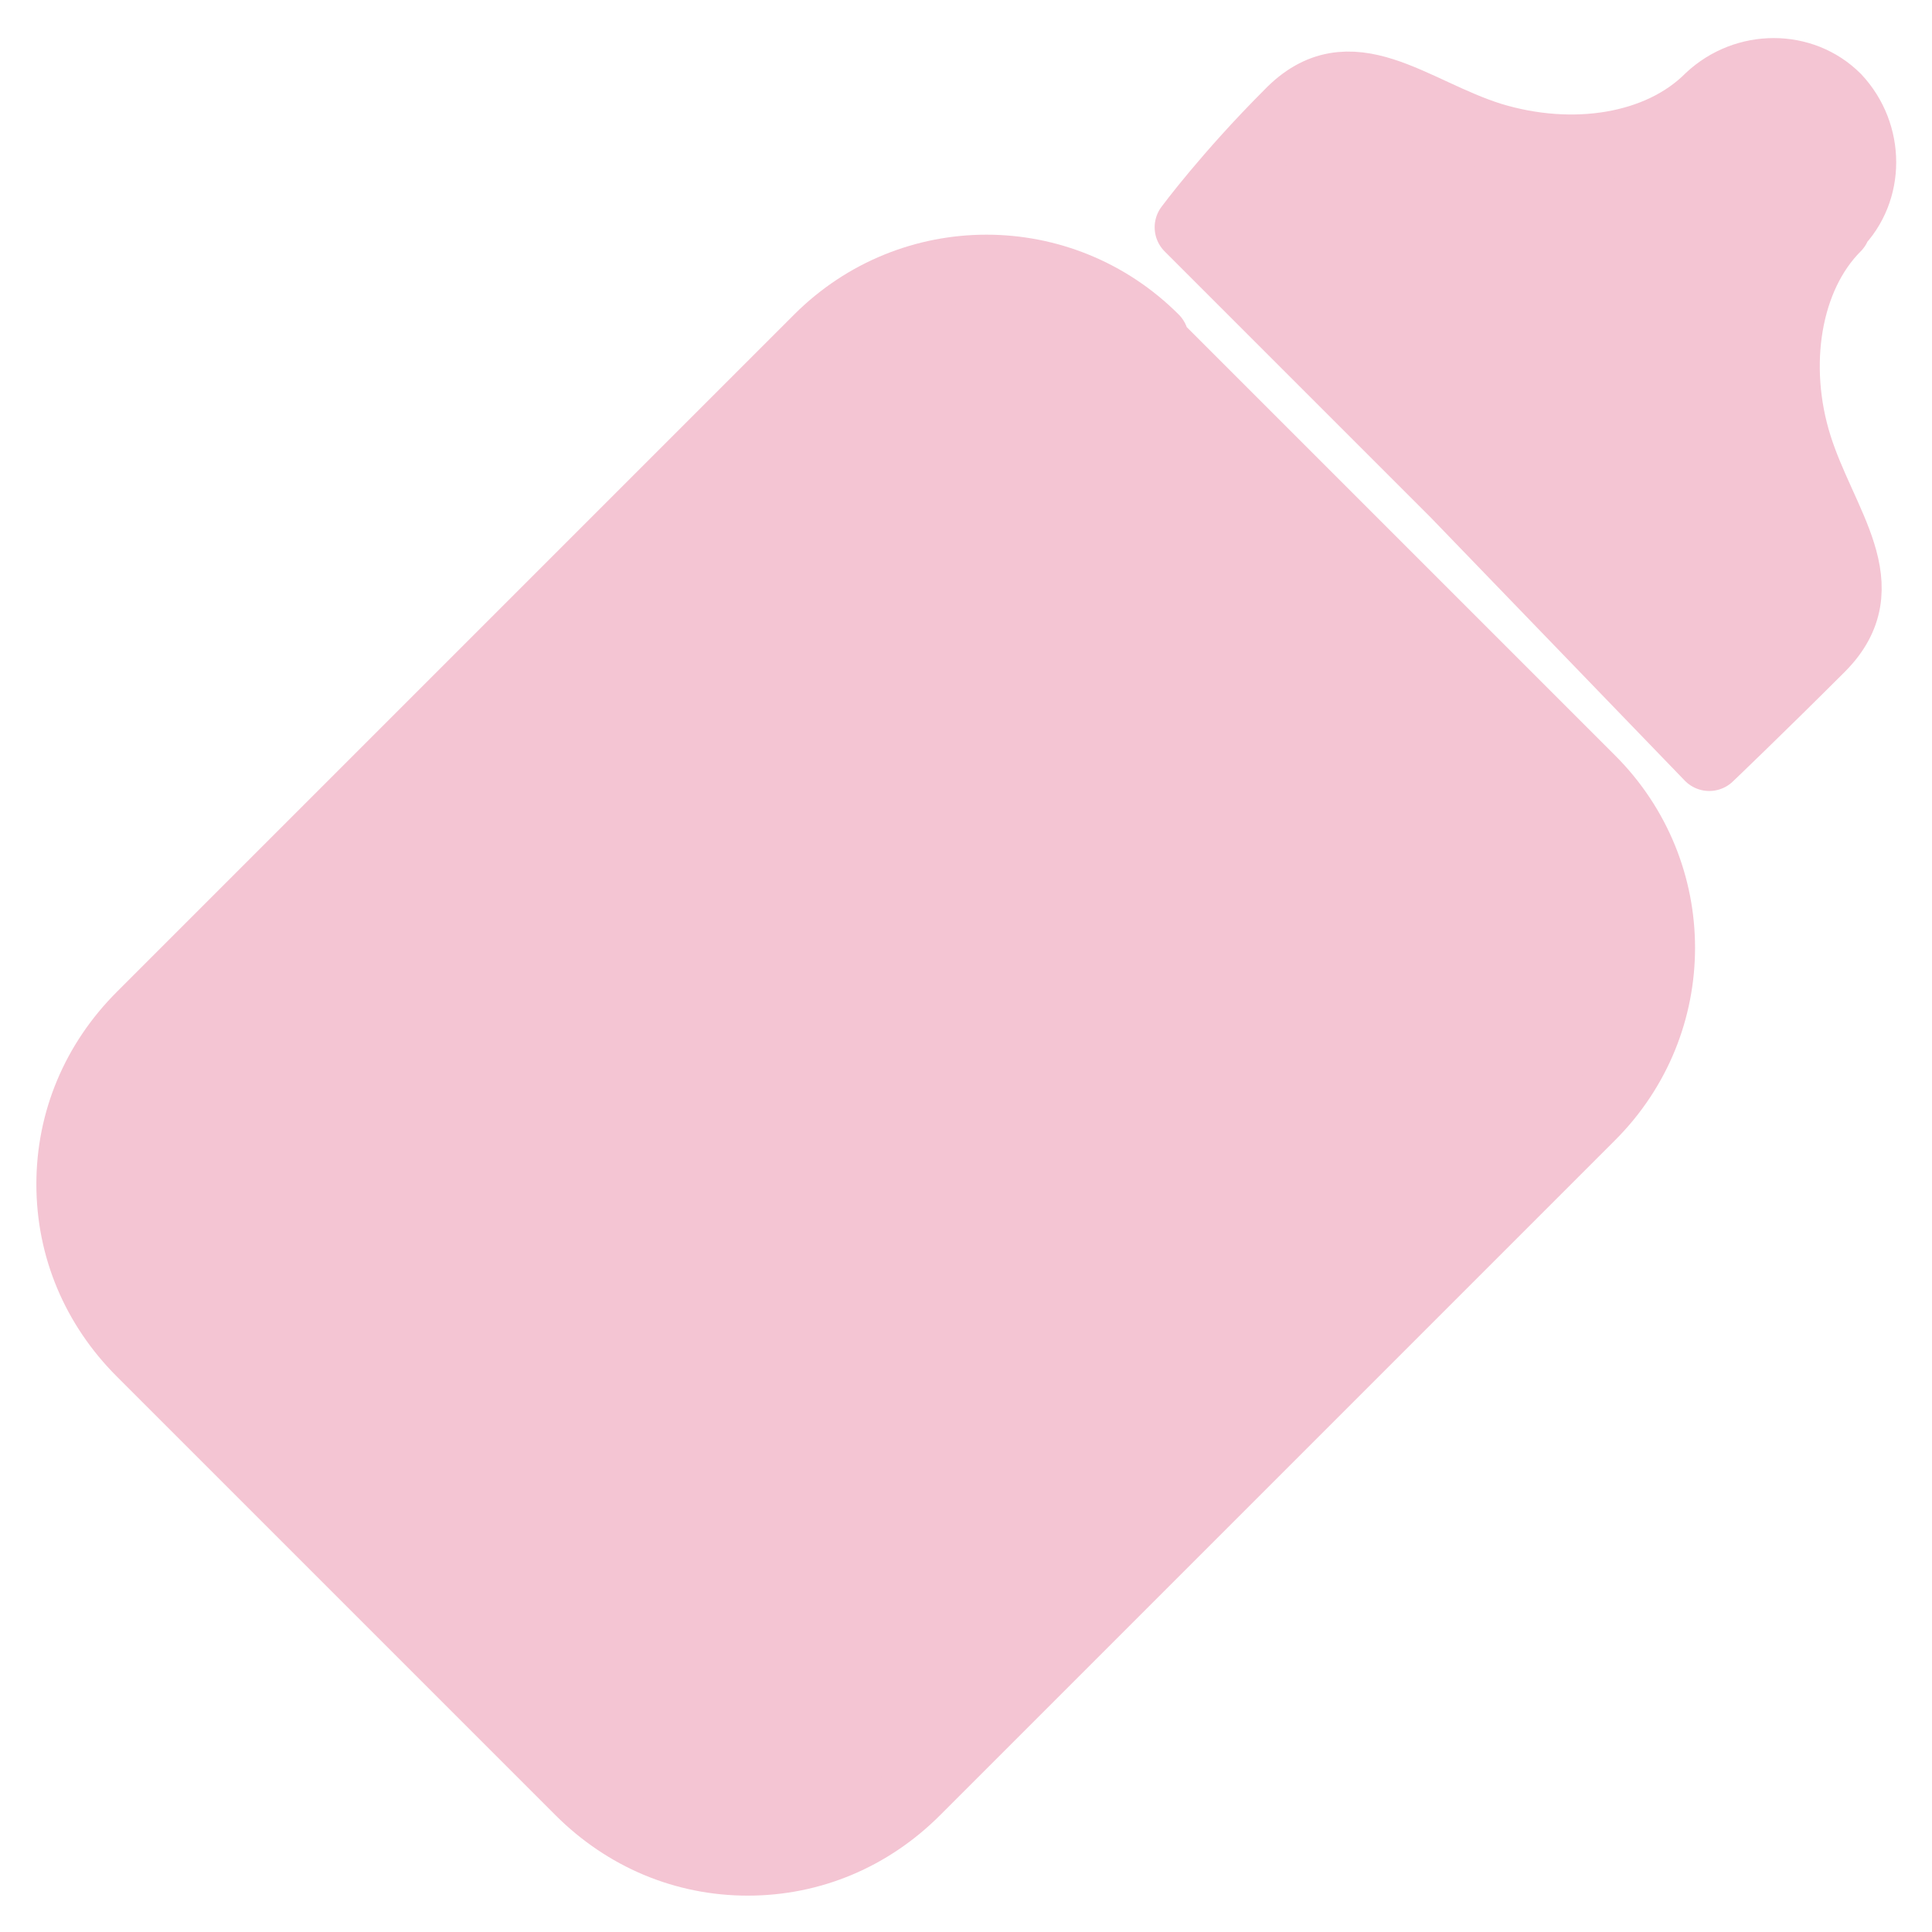
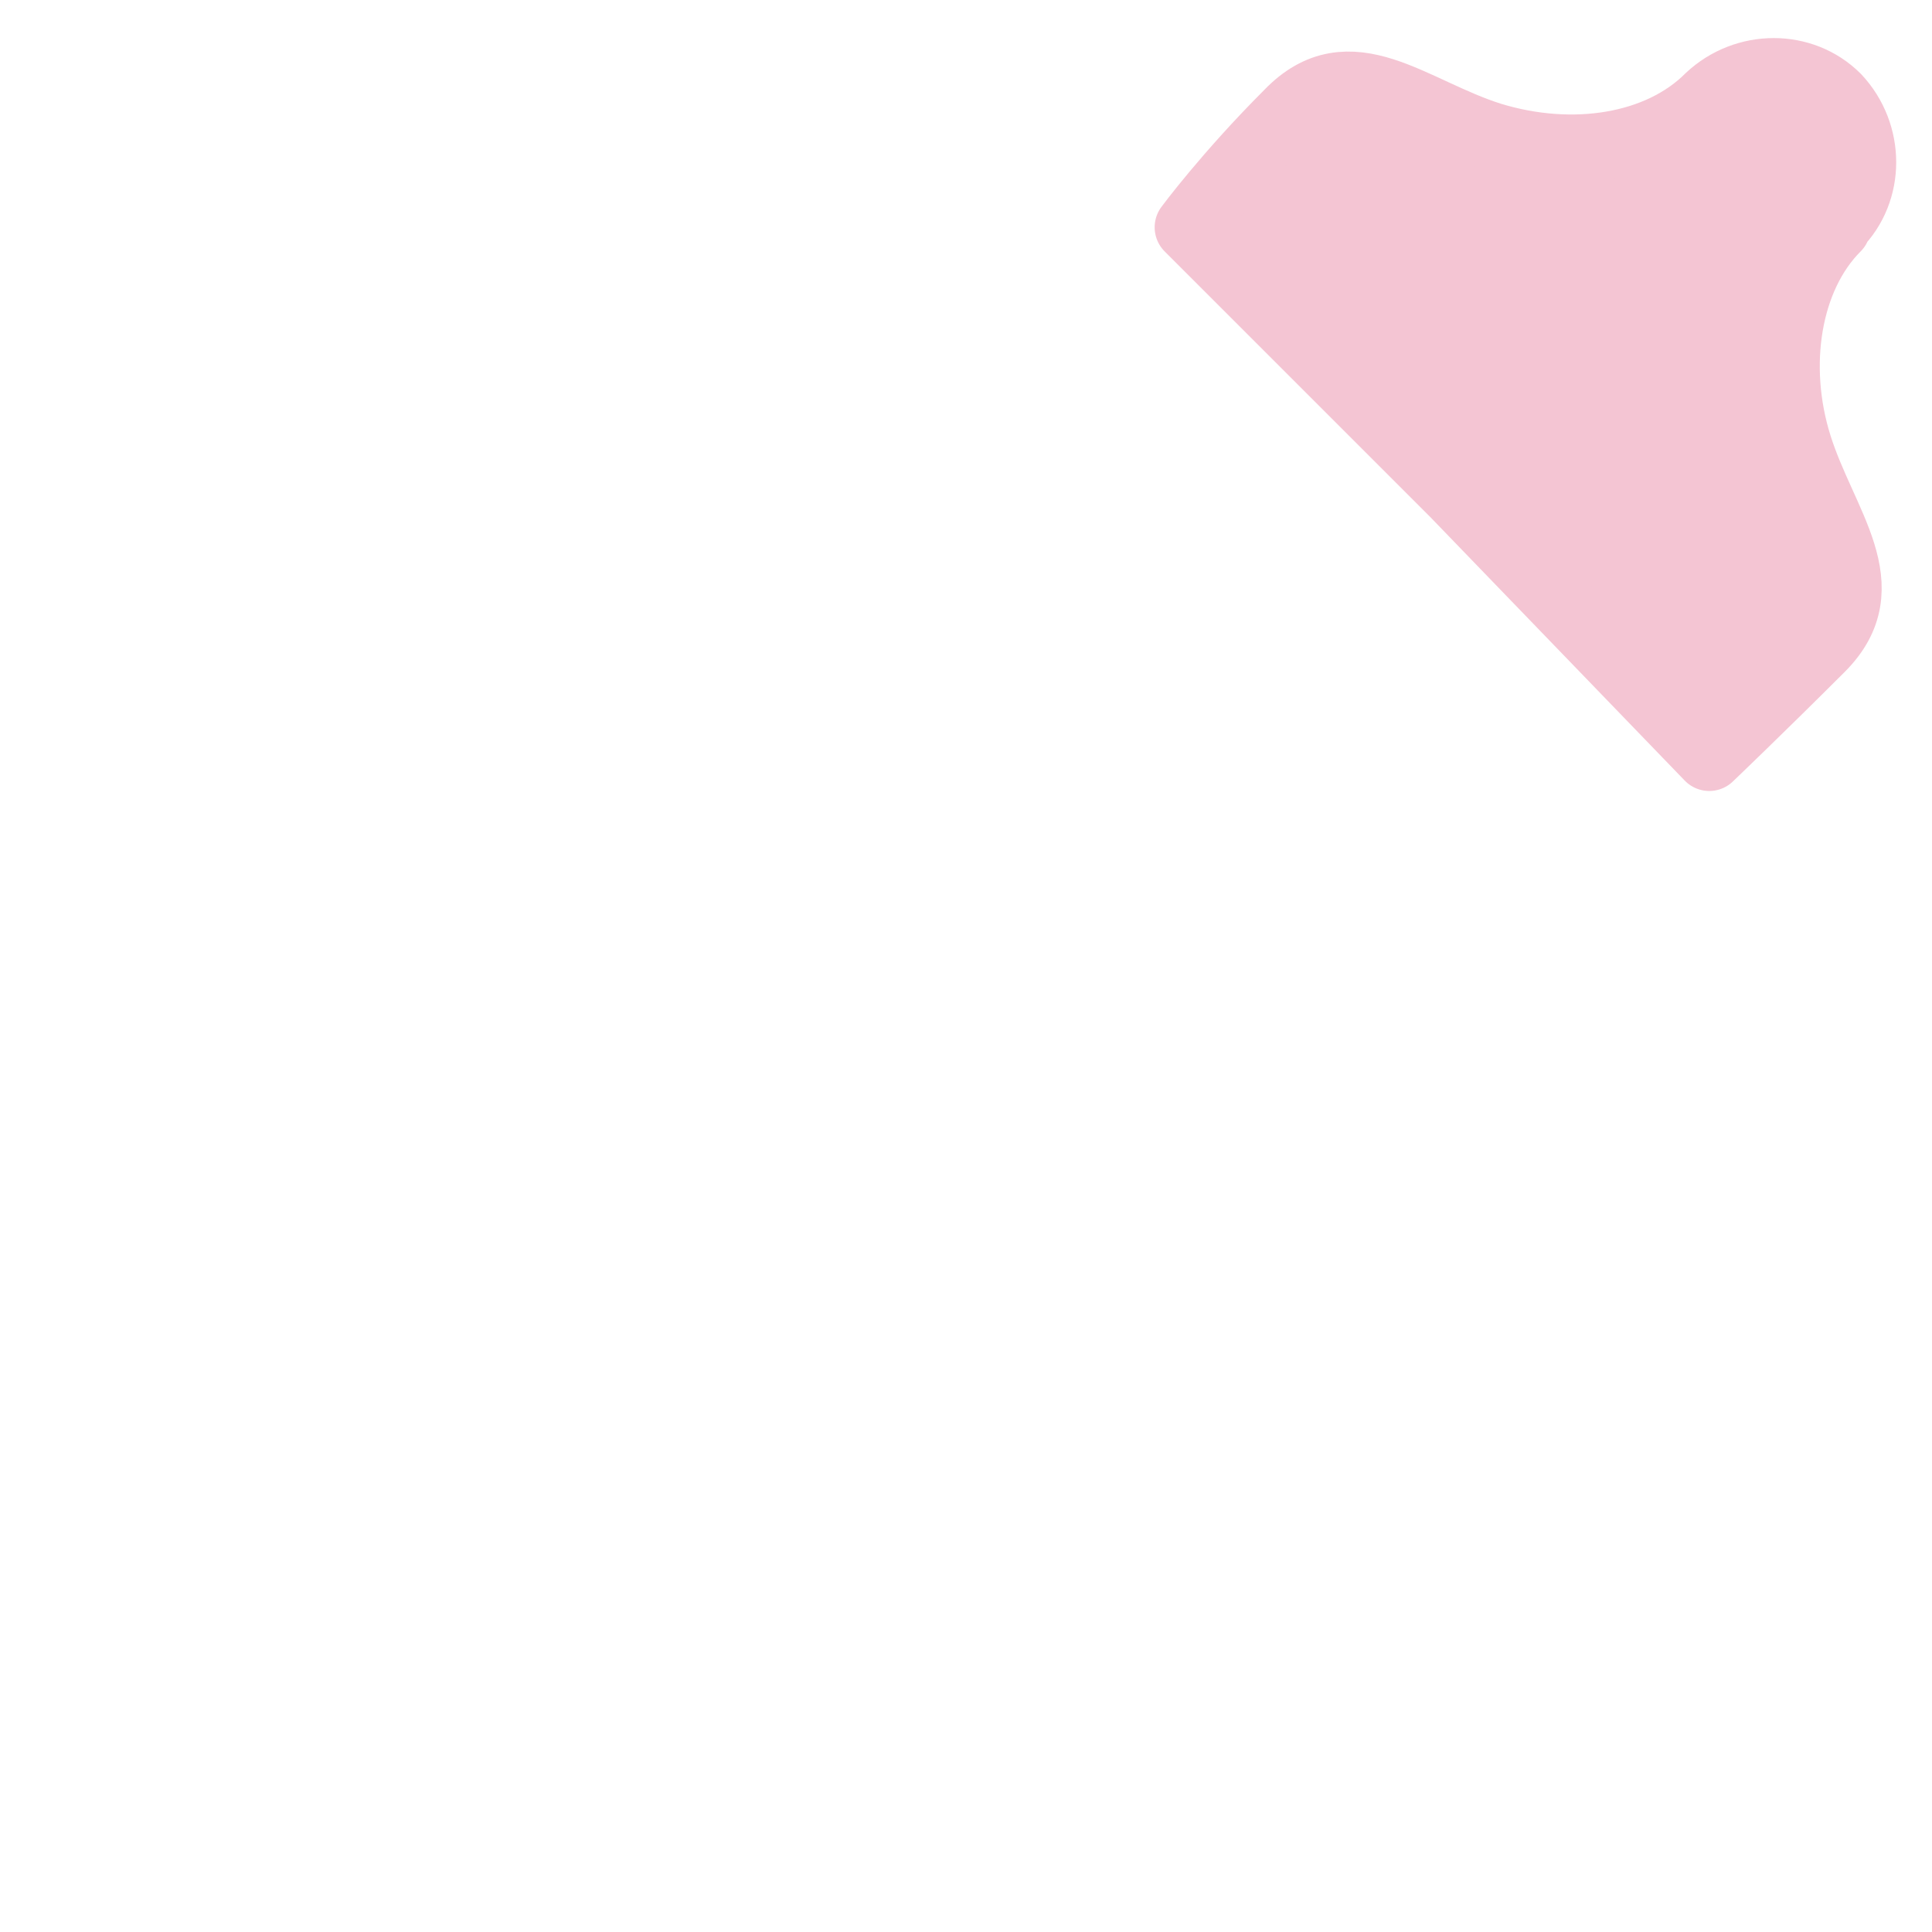
<svg xmlns="http://www.w3.org/2000/svg" id="_レイヤー_1" width="30mm" height="30mm" version="1.1" viewBox="0 0 85 85">
  <defs>
    <style>
      .st0 {
        fill: #f4c5d3;
        stroke: #f4c5d3;
        stroke-linecap: round;
        stroke-linejoin: round;
        stroke-width: 3px;
      }
    </style>
  </defs>
-   <path class="st0" d="M50.8,14.9c-4.1-4.1-10.7-4.1-14.8,0L6.2,44.7c-2,2-3.1,4.6-3.1,7.4s1.1,5.4,3.1,7.4l19.3,19.3c2,2,4.6,3.1,7.4,3.1s5.4-1.1,7.4-3.1l2.4-2.4s0,0,0,0,0,0,0,0l8.3-8.3s0,0,0,0,0,0,0,0l8.3-8.3s0,0,0,0,0,0,0,0l8.3-8.3s0,0,0,0,0,0,0,0l2.4-2.4c4.1-4.1,4.1-10.7,0-14.8l-19.3-19.3Z" />
  <path class="st0" d="M80.8,9.9c1.5-1.5,1.5-4,0-5.6-1.5-1.5-4-1.5-5.6,0-2.2,2.2-6,2.8-9.6,1.7-3.5-1.1-6.2-3.8-8.9-1-2.7,2.7-4.4,5-4.4,5l11.7,11.7,11.2,11.6s2.2-2.1,4.9-4.8c2.7-2.7.1-5.4-1-8.9-1.1-3.5-.5-7.4,1.7-9.6Z" />
</svg>